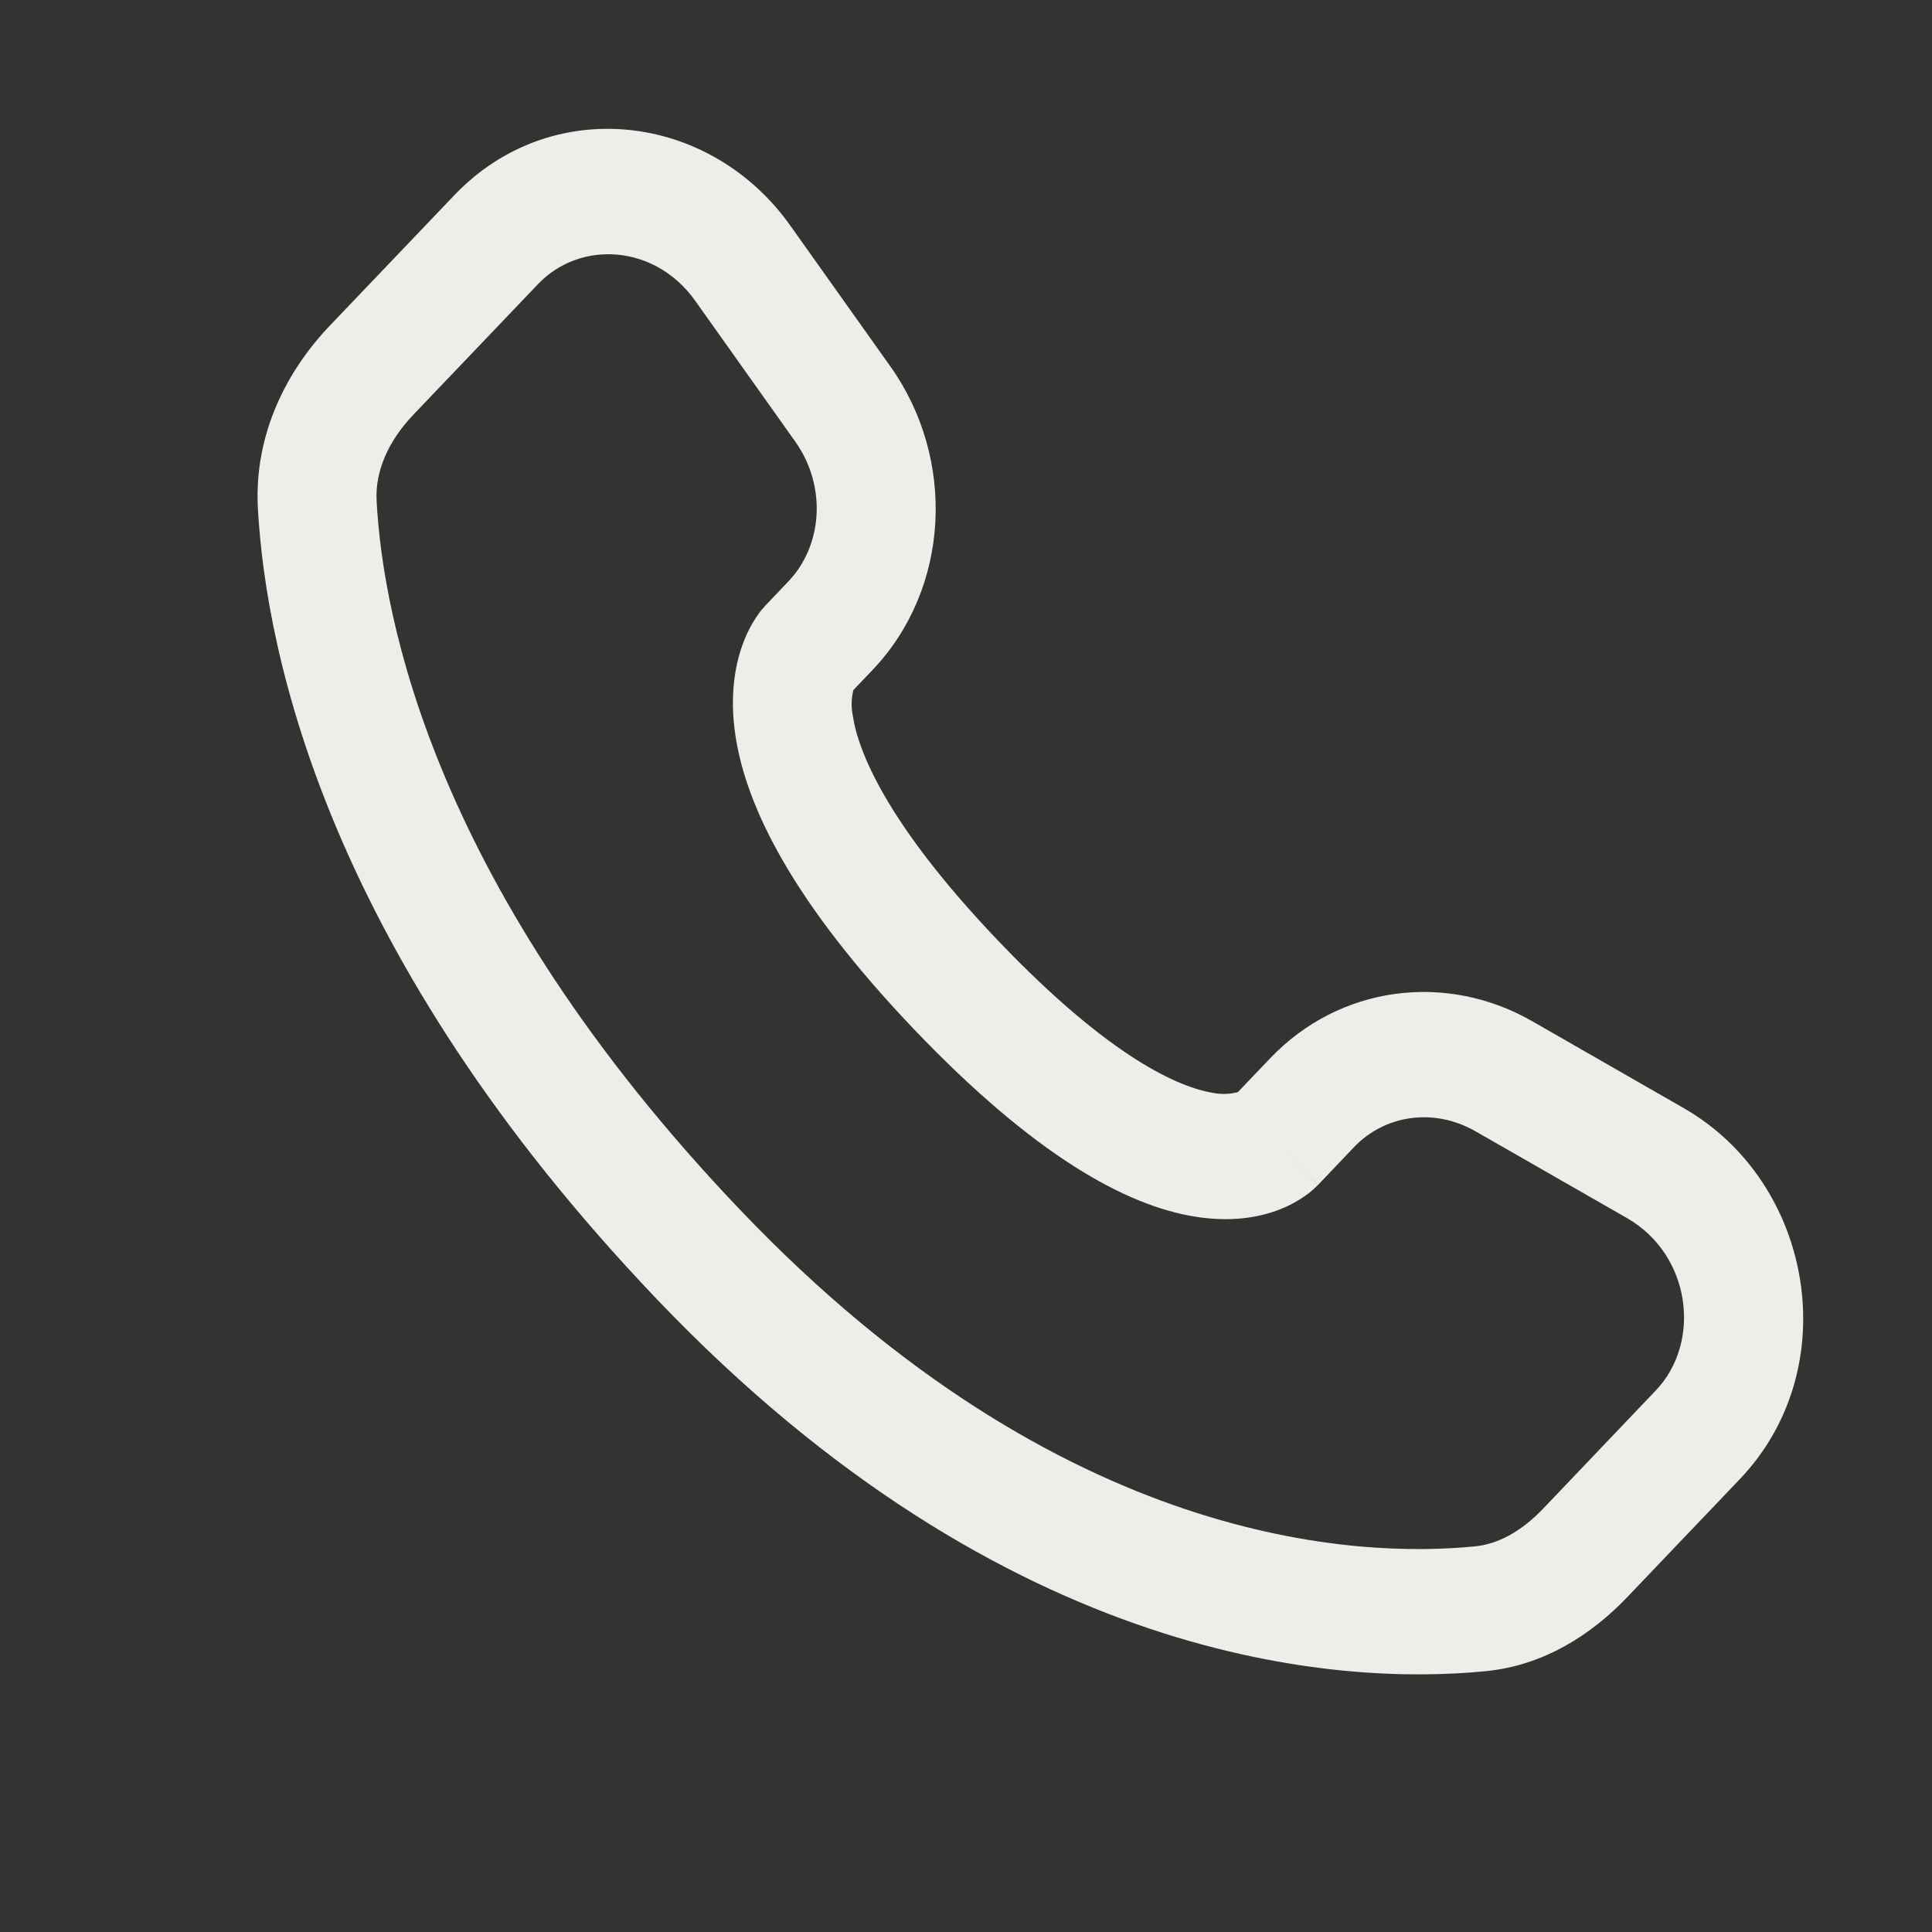
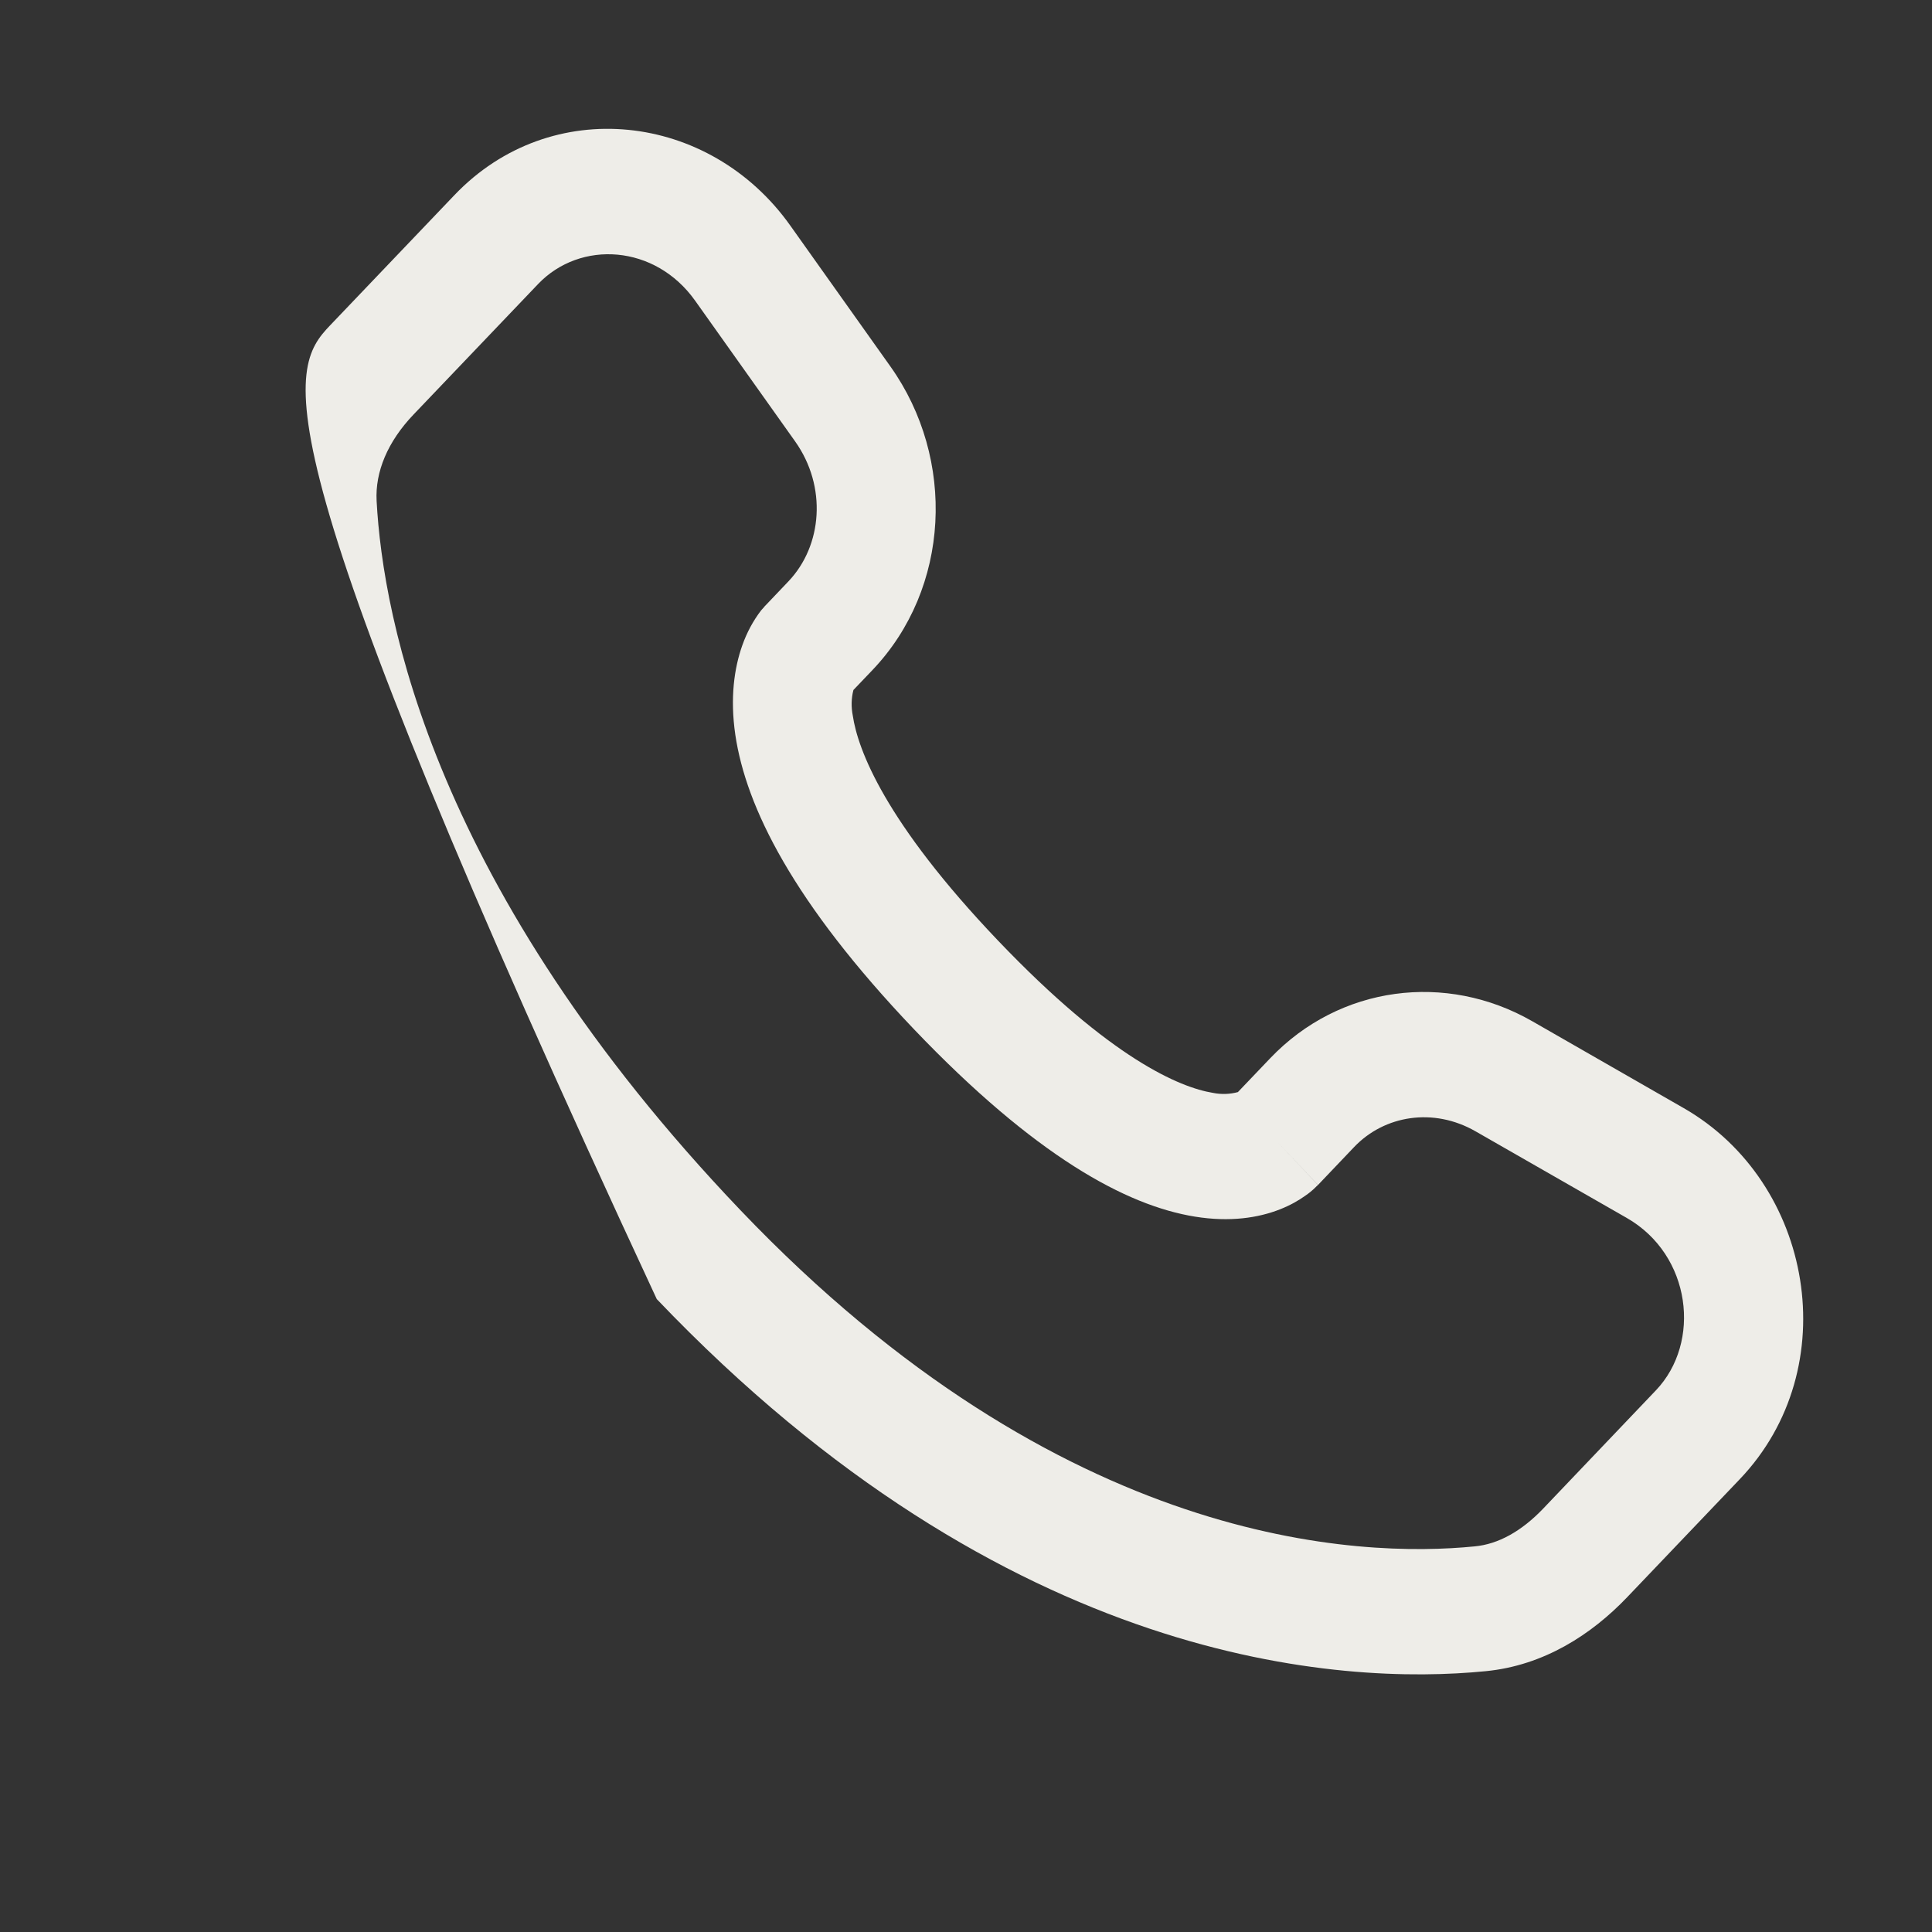
<svg xmlns="http://www.w3.org/2000/svg" width="15" height="15" viewBox="0 0 15 15" fill="none">
  <rect x="0" y="0" width="15" height="15" fill="#333333" stroke="none" />
-   <path fill-rule="evenodd" clip-rule="evenodd" d="M3.528 1.515C4.277 0.73 5.51 0.869 6.137 1.753L6.913 2.845C7.424 3.564 7.379 4.568 6.773 5.203L6.626 5.357C6.609 5.422 6.608 5.49 6.621 5.556C6.66 5.82 6.87 6.381 7.748 7.302C8.627 8.223 9.162 8.443 9.417 8.485C9.481 8.498 9.548 8.496 9.611 8.479L9.862 8.216C10.401 7.651 11.228 7.546 11.895 7.928L13.07 8.602C14.078 9.178 14.332 10.621 13.507 11.485L12.633 12.401C12.357 12.69 11.987 12.931 11.535 12.975C10.421 13.085 7.827 12.945 5.099 10.086C2.553 7.418 2.065 5.09 2.002 3.944C1.972 3.364 2.231 2.873 2.562 2.527L3.528 1.515ZM5.398 2.336C5.087 1.897 4.506 1.862 4.178 2.205L3.212 3.217C3.009 3.429 2.912 3.664 2.924 3.889C2.973 4.8 3.367 6.9 5.75 9.397C8.249 12.016 10.557 12.095 11.45 12.006C11.632 11.989 11.813 11.889 11.982 11.712L12.856 10.795C13.211 10.423 13.133 9.744 12.63 9.456L11.455 8.783C11.13 8.597 10.749 8.658 10.513 8.906L10.233 9.2L9.907 8.855C10.233 9.2 10.232 9.2 10.232 9.2L10.231 9.202L10.229 9.204L10.225 9.207L10.216 9.216C10.19 9.242 10.162 9.265 10.132 9.285C10.083 9.32 10.018 9.358 9.936 9.39C9.77 9.455 9.55 9.49 9.278 9.446C8.744 9.36 8.037 8.976 7.097 7.992C6.158 7.007 5.792 6.266 5.709 5.705C5.667 5.418 5.701 5.186 5.763 5.011C5.798 4.912 5.847 4.82 5.91 4.738L5.93 4.716L5.938 4.706L5.942 4.702L5.944 4.7L5.945 4.699L6.122 4.513C6.385 4.236 6.422 3.778 6.174 3.428L5.398 2.336Z" fill="#EEEDE8" />
+   <path fill-rule="evenodd" clip-rule="evenodd" d="M3.528 1.515C4.277 0.73 5.51 0.869 6.137 1.753L6.913 2.845C7.424 3.564 7.379 4.568 6.773 5.203L6.626 5.357C6.609 5.422 6.608 5.49 6.621 5.556C6.66 5.82 6.87 6.381 7.748 7.302C8.627 8.223 9.162 8.443 9.417 8.485C9.481 8.498 9.548 8.496 9.611 8.479L9.862 8.216C10.401 7.651 11.228 7.546 11.895 7.928L13.07 8.602C14.078 9.178 14.332 10.621 13.507 11.485L12.633 12.401C12.357 12.69 11.987 12.931 11.535 12.975C10.421 13.085 7.827 12.945 5.099 10.086C1.972 3.364 2.231 2.873 2.562 2.527L3.528 1.515ZM5.398 2.336C5.087 1.897 4.506 1.862 4.178 2.205L3.212 3.217C3.009 3.429 2.912 3.664 2.924 3.889C2.973 4.8 3.367 6.9 5.75 9.397C8.249 12.016 10.557 12.095 11.45 12.006C11.632 11.989 11.813 11.889 11.982 11.712L12.856 10.795C13.211 10.423 13.133 9.744 12.63 9.456L11.455 8.783C11.13 8.597 10.749 8.658 10.513 8.906L10.233 9.2L9.907 8.855C10.233 9.2 10.232 9.2 10.232 9.2L10.231 9.202L10.229 9.204L10.225 9.207L10.216 9.216C10.19 9.242 10.162 9.265 10.132 9.285C10.083 9.32 10.018 9.358 9.936 9.39C9.77 9.455 9.55 9.49 9.278 9.446C8.744 9.36 8.037 8.976 7.097 7.992C6.158 7.007 5.792 6.266 5.709 5.705C5.667 5.418 5.701 5.186 5.763 5.011C5.798 4.912 5.847 4.82 5.91 4.738L5.93 4.716L5.938 4.706L5.942 4.702L5.944 4.7L5.945 4.699L6.122 4.513C6.385 4.236 6.422 3.778 6.174 3.428L5.398 2.336Z" fill="#EEEDE8" />
</svg>